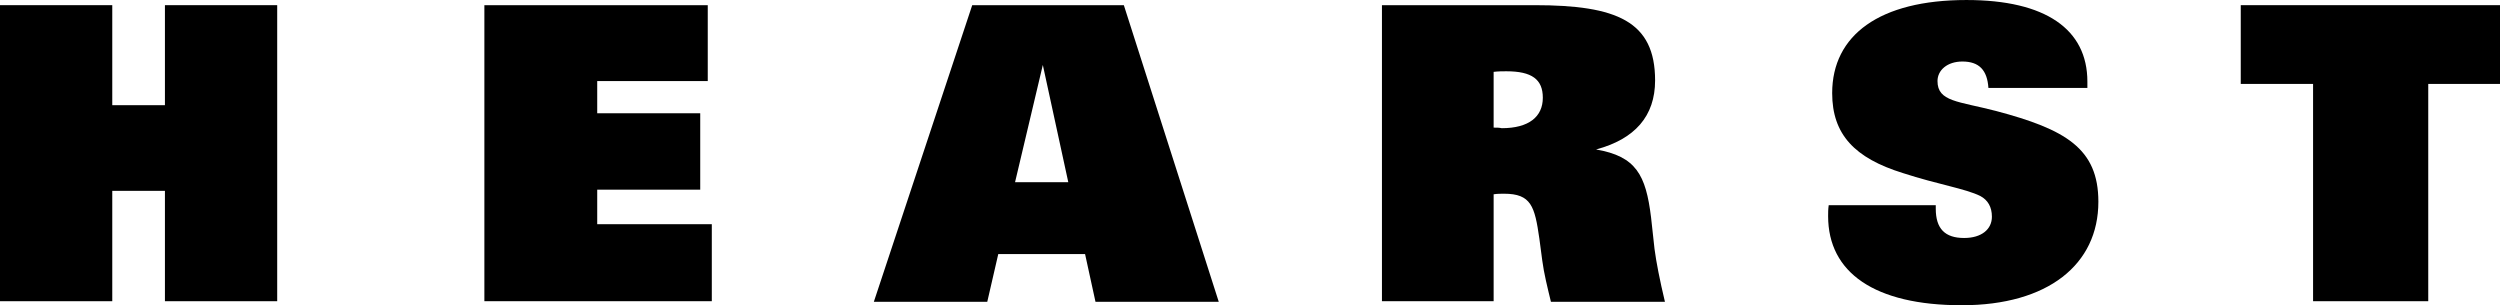
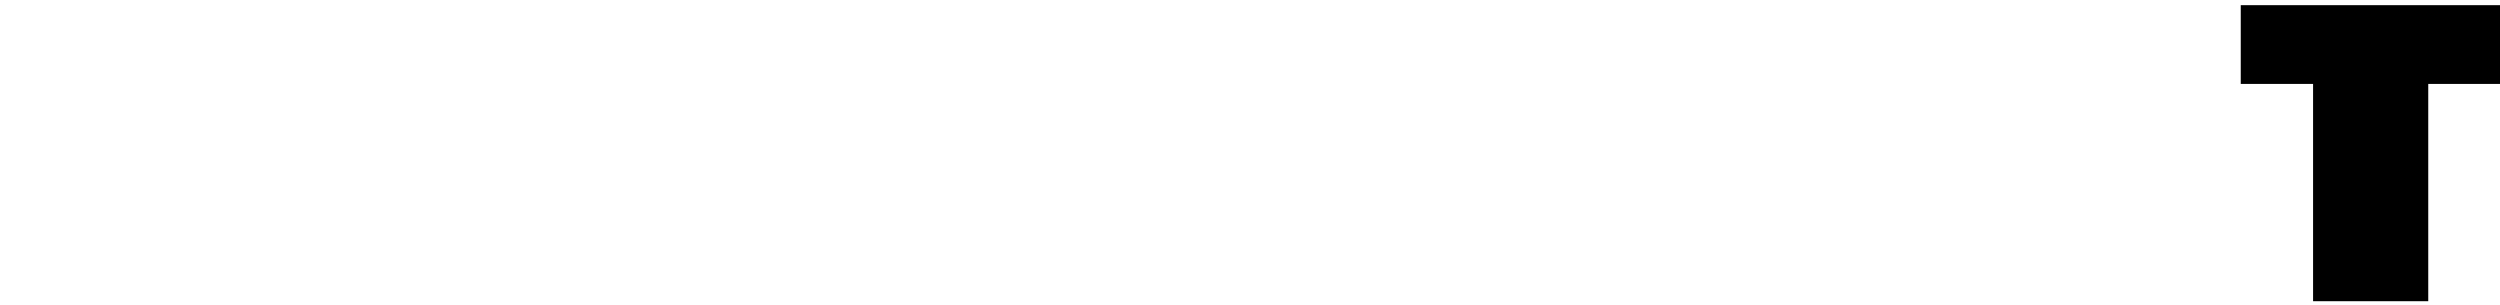
<svg xmlns="http://www.w3.org/2000/svg" id="b" width="650" height="79.361" viewBox="0 0 650 79.361">
  <g id="c">
-     <path id="d" d="M42.882,1.345v26.005h-13.692V1.345H0v76.97h29.19v-28.695h13.692v28.695h29.19V1.345h-29.19Z" />
-     <path id="e" d="M125.938,1.345v76.97h59.132v-20.027h-29.792v-8.967h26.783v-19.878h-26.783v-8.37h28.739V1.345h-58.079Z" />
-     <path id="f" d="M271.134,16.889l6.621,30.489h-13.843l7.222-30.489ZM252.778,1.345l-25.579,77.119h29.491l2.859-12.405h22.569l2.708,12.405h32.049L292.199,1.345h-39.421Z" />
-     <path id="g" d="M388.345,33.179v-14.497c1.204-.149,2.408-.149,3.31-.149,6.621,0,9.479,2.092,9.479,6.875,0,4.932-3.611,7.921-10.683,7.921-.602-.149-1.354-.149-2.107-.149ZM359.155,78.315h29.19v-27.799c.903-.149,1.956-.149,2.708-.149,7.072,0,7.975,3.288,9.179,11.657l.752,5.68c.451,3.437,1.354,7.024,2.257,10.761h29.642c-1.354-5.68-2.257-10.313-2.709-13.75l-.902-8.22c-1.354-11.06-3.912-15.842-14.294-17.636,10.081-2.69,15.347-8.668,15.347-17.935,0-15.394-9.93-19.579-31.296-19.579h-39.723v76.97h-.151Z" />
-     <path id="h" d="M503.298,53.655v.598c0,5.231,2.41,7.622,7.375,7.622,4.512,0,7.221-2.242,7.221-5.529,0-2.541-1.054-4.334-3.007-5.38-3.916-1.943-10.987-2.989-20.164-5.978-12.489-3.886-18.357-10.014-18.357-20.774,0-15.095,12.338-24.212,34.908-24.212,20.613,0,31.446,7.622,31.446,21.223v1.644h-25.732c-.298-4.633-2.405-6.875-6.768-6.875-3.911,0-6.47,2.242-6.47,5.081,0,5.38,5.417,5.231,15.196,7.772,18.054,4.783,26.631,9.715,26.631,23.614,0,16.291-13.089,26.902-35.506,26.902-22.722,0-34.759-8.519-34.759-23.165,0-.897,0-1.793.15-2.84h27.835v.299Z" />
    <path id="i" d="M582.595,1.345v20.475h18.804v56.494h29.946V21.821h18.655V1.345h-67.405Z" />
  </g>
</svg>